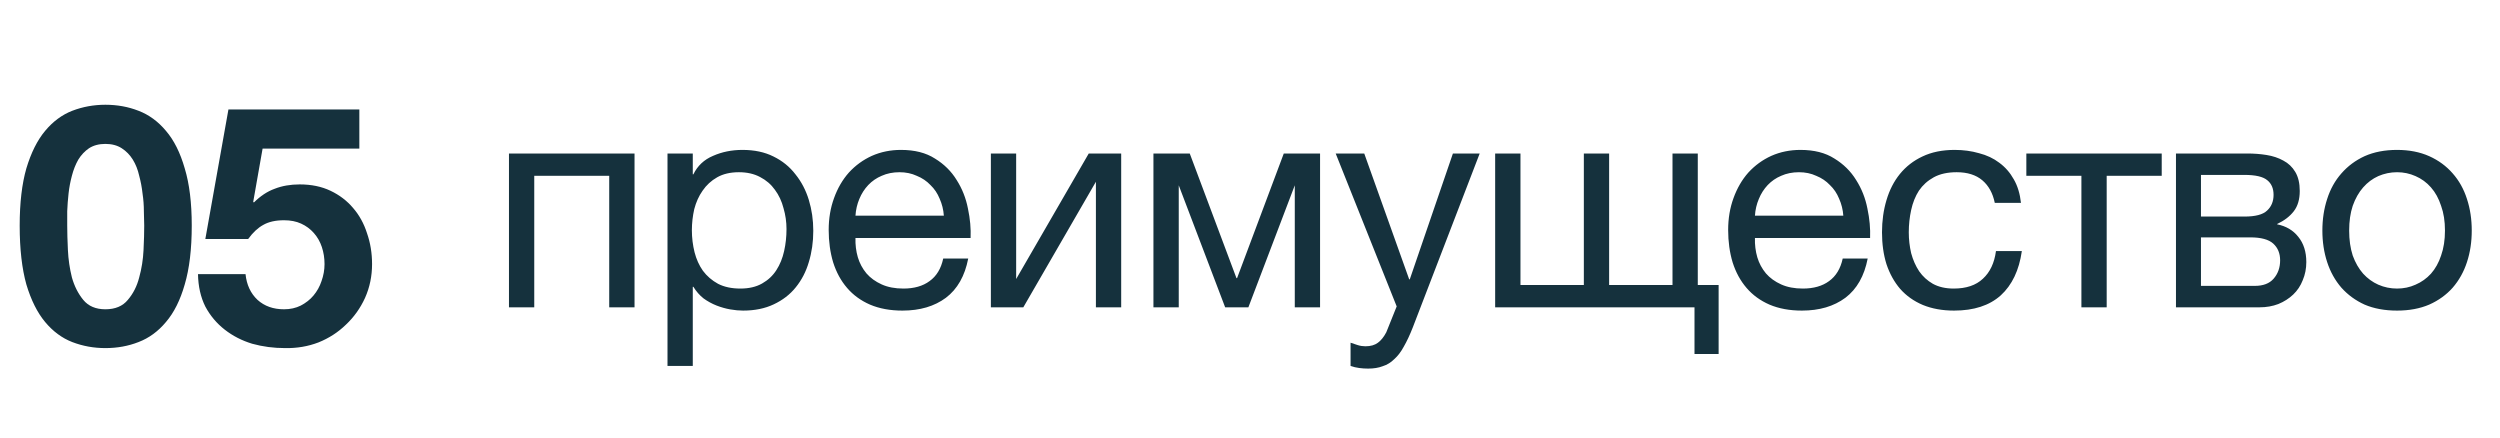
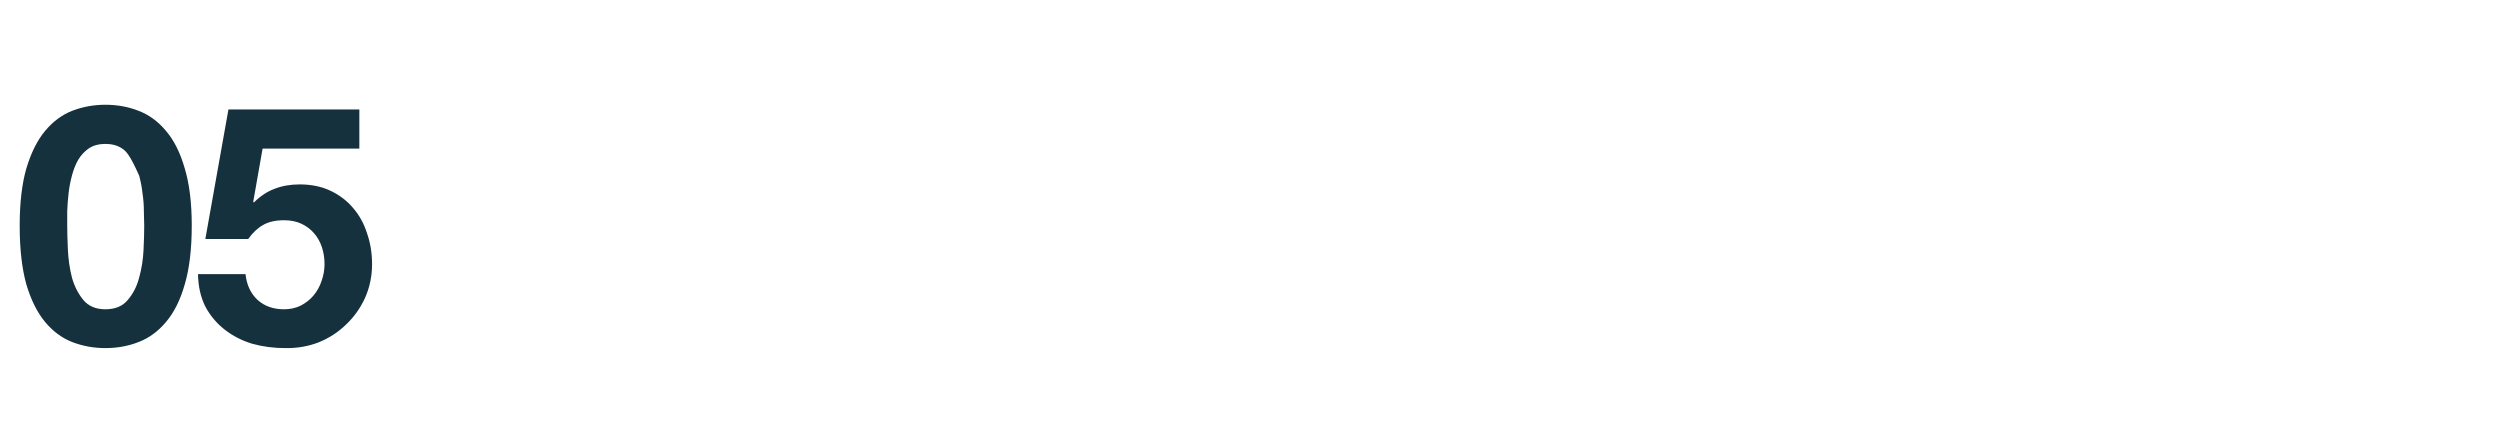
<svg xmlns="http://www.w3.org/2000/svg" width="80" height="14" viewBox="0 0 80 14" fill="none">
-   <path d="M2.151 7.219C2.151 7.433 2.158 7.694 2.173 8.001C2.187 8.301 2.23 8.594 2.301 8.879C2.38 9.158 2.501 9.397 2.665 9.597C2.83 9.797 3.065 9.897 3.372 9.897C3.686 9.897 3.926 9.797 4.09 9.597C4.261 9.397 4.383 9.158 4.454 8.879C4.533 8.594 4.579 8.301 4.593 8.001C4.608 7.694 4.615 7.433 4.615 7.219C4.615 7.09 4.611 6.937 4.604 6.758C4.604 6.573 4.59 6.383 4.561 6.191C4.54 5.998 4.504 5.809 4.454 5.623C4.411 5.43 4.343 5.259 4.251 5.109C4.158 4.959 4.04 4.837 3.897 4.745C3.754 4.652 3.579 4.605 3.372 4.605C3.165 4.605 2.99 4.652 2.847 4.745C2.712 4.837 2.597 4.959 2.505 5.109C2.419 5.259 2.351 5.43 2.301 5.623C2.251 5.809 2.215 5.998 2.194 6.191C2.173 6.383 2.158 6.573 2.151 6.758C2.151 6.937 2.151 7.09 2.151 7.219ZM0.63 7.219C0.63 6.491 0.702 5.88 0.844 5.387C0.994 4.887 1.194 4.487 1.444 4.188C1.694 3.888 1.983 3.673 2.312 3.545C2.647 3.416 3.001 3.352 3.372 3.352C3.751 3.352 4.104 3.416 4.433 3.545C4.768 3.673 5.061 3.888 5.311 4.188C5.568 4.487 5.768 4.887 5.911 5.387C6.061 5.88 6.136 6.491 6.136 7.219C6.136 7.969 6.061 8.597 5.911 9.104C5.768 9.604 5.568 10.004 5.311 10.304C5.061 10.604 4.768 10.818 4.433 10.946C4.104 11.075 3.751 11.139 3.372 11.139C3.001 11.139 2.647 11.075 2.312 10.946C1.983 10.818 1.694 10.604 1.444 10.304C1.194 10.004 0.994 9.604 0.844 9.104C0.702 8.597 0.63 7.969 0.63 7.219ZM11.499 4.755H8.403L8.103 6.458L8.124 6.48C8.332 6.273 8.553 6.126 8.789 6.041C9.024 5.948 9.292 5.901 9.592 5.901C9.963 5.901 10.292 5.969 10.577 6.105C10.863 6.241 11.102 6.423 11.295 6.651C11.495 6.88 11.645 7.151 11.745 7.465C11.852 7.772 11.906 8.101 11.906 8.451C11.906 8.836 11.831 9.197 11.681 9.533C11.531 9.861 11.327 10.147 11.07 10.389C10.82 10.632 10.527 10.822 10.192 10.957C9.856 11.086 9.499 11.146 9.121 11.139C8.756 11.139 8.407 11.093 8.071 11C7.742 10.9 7.45 10.75 7.193 10.55C6.936 10.35 6.728 10.104 6.571 9.811C6.421 9.511 6.343 9.165 6.336 8.772H7.857C7.892 9.115 8.021 9.39 8.242 9.597C8.464 9.797 8.746 9.897 9.089 9.897C9.288 9.897 9.467 9.857 9.624 9.779C9.788 9.693 9.924 9.586 10.031 9.458C10.145 9.322 10.231 9.168 10.288 8.997C10.352 8.818 10.385 8.636 10.385 8.451C10.385 8.258 10.356 8.076 10.299 7.904C10.242 7.733 10.156 7.583 10.042 7.455C9.928 7.326 9.792 7.226 9.635 7.155C9.478 7.083 9.296 7.048 9.089 7.048C8.817 7.048 8.596 7.098 8.424 7.197C8.253 7.29 8.092 7.44 7.942 7.647H6.571L7.31 3.502H11.499V4.755Z" fill="#15313D" />
-   <path d="M16.287 4.912H20.305V9.834H19.495V5.626H17.096V9.834H16.287V4.912ZM21.36 4.912H22.169V5.578H22.188C22.321 5.305 22.531 5.108 22.816 4.988C23.102 4.861 23.416 4.797 23.759 4.797C24.14 4.797 24.47 4.867 24.749 5.007C25.035 5.146 25.27 5.337 25.454 5.578C25.644 5.813 25.787 6.086 25.882 6.397C25.977 6.708 26.025 7.038 26.025 7.387C26.025 7.742 25.977 8.076 25.882 8.387C25.793 8.691 25.654 8.961 25.463 9.196C25.279 9.425 25.044 9.605 24.759 9.739C24.479 9.872 24.152 9.939 23.778 9.939C23.651 9.939 23.515 9.926 23.369 9.901C23.223 9.875 23.076 9.834 22.93 9.777C22.785 9.72 22.645 9.644 22.512 9.548C22.385 9.447 22.277 9.323 22.188 9.177H22.169V11.71H21.36V4.912ZM23.692 9.234C23.965 9.234 24.197 9.18 24.387 9.072C24.578 8.964 24.73 8.822 24.844 8.644C24.959 8.466 25.041 8.263 25.092 8.034C25.143 7.806 25.168 7.571 25.168 7.33C25.168 7.101 25.136 6.879 25.073 6.663C25.016 6.441 24.924 6.244 24.797 6.073C24.676 5.902 24.517 5.765 24.321 5.664C24.13 5.562 23.905 5.511 23.645 5.511C23.372 5.511 23.14 5.565 22.95 5.673C22.759 5.781 22.604 5.924 22.483 6.102C22.362 6.273 22.274 6.47 22.216 6.692C22.166 6.914 22.14 7.139 22.14 7.368C22.14 7.609 22.169 7.844 22.226 8.073C22.283 8.295 22.372 8.492 22.492 8.663C22.619 8.834 22.781 8.974 22.978 9.082C23.175 9.183 23.413 9.234 23.692 9.234ZM28.879 9.939C28.486 9.939 28.14 9.875 27.841 9.748C27.549 9.621 27.305 9.444 27.108 9.215C26.911 8.987 26.762 8.714 26.661 8.396C26.566 8.079 26.518 7.733 26.518 7.358C26.518 6.99 26.575 6.651 26.689 6.34C26.803 6.022 26.962 5.749 27.165 5.521C27.375 5.292 27.619 5.115 27.898 4.988C28.184 4.861 28.495 4.797 28.831 4.797C29.27 4.797 29.631 4.889 29.917 5.073C30.209 5.251 30.441 5.48 30.612 5.759C30.79 6.038 30.91 6.343 30.974 6.673C31.044 7.003 31.072 7.317 31.059 7.616H27.375C27.368 7.831 27.394 8.038 27.451 8.234C27.508 8.425 27.6 8.596 27.727 8.749C27.854 8.895 28.016 9.012 28.213 9.101C28.409 9.19 28.641 9.234 28.908 9.234C29.25 9.234 29.53 9.155 29.745 8.996C29.968 8.837 30.114 8.596 30.183 8.273H30.983C30.875 8.831 30.637 9.25 30.269 9.529C29.901 9.802 29.438 9.939 28.879 9.939ZM30.203 6.901C30.19 6.711 30.145 6.53 30.069 6.359C29.999 6.187 29.901 6.041 29.774 5.921C29.654 5.794 29.508 5.695 29.336 5.626C29.171 5.549 28.987 5.511 28.784 5.511C28.574 5.511 28.384 5.549 28.213 5.626C28.048 5.695 27.905 5.794 27.784 5.921C27.664 6.048 27.568 6.197 27.498 6.368C27.429 6.533 27.387 6.711 27.375 6.901H30.203ZM31.708 4.912H32.517V8.929L34.84 4.912H35.878V9.834H35.069V5.816L32.746 9.834H31.708V4.912ZM36.91 4.912H38.072L39.567 8.901H39.586L41.081 4.912H42.242V9.834H41.433V5.93L39.948 9.834H39.205L37.72 5.93V9.834H36.91V4.912ZM43.78 11.795C43.684 11.795 43.589 11.789 43.494 11.776C43.399 11.764 43.307 11.741 43.218 11.71V10.967C43.294 10.992 43.37 11.018 43.447 11.043C43.529 11.069 43.611 11.081 43.694 11.081C43.859 11.081 43.992 11.043 44.094 10.967C44.196 10.891 44.284 10.78 44.361 10.634L44.694 9.805L42.742 4.912H43.656L45.094 8.939H45.113L46.493 4.912H47.35L45.208 10.481C45.113 10.723 45.017 10.926 44.922 11.091C44.833 11.256 44.732 11.389 44.618 11.491C44.51 11.599 44.386 11.675 44.246 11.719C44.113 11.77 43.957 11.795 43.78 11.795ZM54.224 9.834H47.845V4.912H48.655V9.12H50.683V4.912H51.492V9.12H53.52V4.912H54.329V9.12H54.996V11.329H54.224V9.834ZM57.662 9.939C57.269 9.939 56.923 9.875 56.624 9.748C56.332 9.621 56.088 9.444 55.891 9.215C55.694 8.987 55.545 8.714 55.444 8.396C55.349 8.079 55.301 7.733 55.301 7.358C55.301 6.99 55.358 6.651 55.472 6.34C55.587 6.022 55.745 5.749 55.948 5.521C56.158 5.292 56.402 5.115 56.681 4.988C56.967 4.861 57.278 4.797 57.614 4.797C58.053 4.797 58.414 4.889 58.7 5.073C58.992 5.251 59.224 5.48 59.395 5.759C59.573 6.038 59.693 6.343 59.757 6.673C59.827 7.003 59.855 7.317 59.843 7.616H56.158C56.151 7.831 56.177 8.038 56.234 8.234C56.291 8.425 56.383 8.596 56.51 8.749C56.637 8.895 56.799 9.012 56.996 9.101C57.192 9.19 57.424 9.234 57.691 9.234C58.033 9.234 58.313 9.155 58.529 8.996C58.751 8.837 58.897 8.596 58.967 8.273H59.766C59.658 8.831 59.42 9.25 59.052 9.529C58.684 9.802 58.221 9.939 57.662 9.939ZM58.986 6.901C58.973 6.711 58.928 6.53 58.852 6.359C58.782 6.187 58.684 6.041 58.557 5.921C58.437 5.794 58.291 5.695 58.119 5.626C57.954 5.549 57.77 5.511 57.567 5.511C57.358 5.511 57.167 5.549 56.996 5.626C56.831 5.695 56.688 5.794 56.567 5.921C56.447 6.048 56.351 6.197 56.282 6.368C56.212 6.533 56.17 6.711 56.158 6.901H58.986ZM62.529 9.939C62.154 9.939 61.821 9.878 61.529 9.758C61.243 9.637 61.002 9.466 60.805 9.244C60.615 9.022 60.469 8.758 60.367 8.453C60.272 8.149 60.224 7.809 60.224 7.435C60.224 7.066 60.272 6.724 60.367 6.406C60.462 6.083 60.605 5.803 60.796 5.568C60.992 5.327 61.234 5.14 61.519 5.007C61.811 4.867 62.154 4.797 62.548 4.797C62.827 4.797 63.087 4.832 63.328 4.902C63.576 4.965 63.792 5.067 63.976 5.207C64.166 5.346 64.322 5.524 64.442 5.74C64.563 5.949 64.639 6.2 64.671 6.492H63.833C63.769 6.181 63.636 5.94 63.433 5.768C63.23 5.597 62.957 5.511 62.614 5.511C62.322 5.511 62.078 5.565 61.881 5.673C61.684 5.781 61.526 5.924 61.405 6.102C61.291 6.279 61.208 6.486 61.157 6.721C61.107 6.949 61.081 7.187 61.081 7.435C61.081 7.663 61.107 7.885 61.157 8.101C61.215 8.317 61.3 8.511 61.414 8.682C61.529 8.847 61.675 8.98 61.852 9.082C62.037 9.183 62.259 9.234 62.519 9.234C62.919 9.234 63.23 9.129 63.452 8.92C63.681 8.71 63.82 8.415 63.871 8.034H64.699C64.611 8.65 64.385 9.123 64.023 9.453C63.661 9.777 63.163 9.939 62.529 9.939ZM66.605 5.626H64.843V4.912H69.175V5.626H67.414V9.834H66.605V5.626ZM69.631 4.912H71.907C72.123 4.912 72.329 4.927 72.526 4.959C72.729 4.991 72.91 5.051 73.069 5.14C73.227 5.223 73.354 5.343 73.449 5.502C73.544 5.661 73.592 5.864 73.592 6.111C73.592 6.378 73.529 6.594 73.402 6.759C73.275 6.924 73.097 7.06 72.868 7.168V7.178C73.154 7.235 73.379 7.368 73.544 7.577C73.716 7.787 73.802 8.057 73.802 8.387C73.802 8.596 73.763 8.79 73.687 8.968C73.618 9.145 73.516 9.298 73.383 9.425C73.249 9.552 73.091 9.653 72.907 9.729C72.722 9.799 72.523 9.834 72.307 9.834H69.631V4.912ZM72.154 9.148C72.421 9.148 72.621 9.072 72.754 8.92C72.894 8.761 72.964 8.564 72.964 8.33C72.964 8.107 72.891 7.93 72.745 7.796C72.599 7.663 72.354 7.596 72.012 7.596H70.431V9.148H72.154ZM71.821 6.93C72.17 6.93 72.412 6.867 72.545 6.74C72.684 6.613 72.754 6.444 72.754 6.235C72.754 6.032 72.688 5.876 72.554 5.768C72.421 5.654 72.177 5.597 71.821 5.597H70.431V6.93H71.821ZM76.706 9.939C76.312 9.939 75.966 9.875 75.668 9.748C75.376 9.615 75.129 9.434 74.925 9.206C74.722 8.971 74.57 8.698 74.469 8.387C74.367 8.076 74.316 7.739 74.316 7.378C74.316 7.016 74.367 6.679 74.469 6.368C74.57 6.051 74.722 5.778 74.925 5.549C75.129 5.315 75.376 5.131 75.668 4.997C75.966 4.864 76.312 4.797 76.706 4.797C77.093 4.797 77.436 4.864 77.734 4.997C78.033 5.131 78.283 5.315 78.486 5.549C78.689 5.778 78.842 6.051 78.943 6.368C79.045 6.679 79.096 7.016 79.096 7.378C79.096 7.739 79.045 8.076 78.943 8.387C78.842 8.698 78.689 8.971 78.486 9.206C78.283 9.434 78.033 9.615 77.734 9.748C77.436 9.875 77.093 9.939 76.706 9.939ZM76.706 9.234C76.915 9.234 77.112 9.193 77.296 9.11C77.487 9.028 77.652 8.91 77.791 8.758C77.931 8.599 78.039 8.406 78.115 8.177C78.198 7.942 78.239 7.676 78.239 7.378C78.239 7.079 78.198 6.816 78.115 6.587C78.039 6.352 77.931 6.156 77.791 5.997C77.652 5.838 77.487 5.718 77.296 5.635C77.112 5.553 76.915 5.511 76.706 5.511C76.496 5.511 76.296 5.553 76.106 5.635C75.922 5.718 75.76 5.838 75.621 5.997C75.481 6.156 75.37 6.352 75.287 6.587C75.211 6.816 75.173 7.079 75.173 7.378C75.173 7.676 75.211 7.942 75.287 8.177C75.37 8.406 75.481 8.599 75.621 8.758C75.76 8.91 75.922 9.028 76.106 9.11C76.296 9.193 76.496 9.234 76.706 9.234Z" fill="#15313D" />
+   <path d="M2.151 7.219C2.151 7.433 2.158 7.694 2.173 8.001C2.187 8.301 2.23 8.594 2.301 8.879C2.38 9.158 2.501 9.397 2.665 9.597C2.83 9.797 3.065 9.897 3.372 9.897C3.686 9.897 3.926 9.797 4.09 9.597C4.261 9.397 4.383 9.158 4.454 8.879C4.533 8.594 4.579 8.301 4.593 8.001C4.608 7.694 4.615 7.433 4.615 7.219C4.615 7.09 4.611 6.937 4.604 6.758C4.604 6.573 4.59 6.383 4.561 6.191C4.54 5.998 4.504 5.809 4.454 5.623C4.158 4.959 4.04 4.837 3.897 4.745C3.754 4.652 3.579 4.605 3.372 4.605C3.165 4.605 2.99 4.652 2.847 4.745C2.712 4.837 2.597 4.959 2.505 5.109C2.419 5.259 2.351 5.43 2.301 5.623C2.251 5.809 2.215 5.998 2.194 6.191C2.173 6.383 2.158 6.573 2.151 6.758C2.151 6.937 2.151 7.09 2.151 7.219ZM0.63 7.219C0.63 6.491 0.702 5.88 0.844 5.387C0.994 4.887 1.194 4.487 1.444 4.188C1.694 3.888 1.983 3.673 2.312 3.545C2.647 3.416 3.001 3.352 3.372 3.352C3.751 3.352 4.104 3.416 4.433 3.545C4.768 3.673 5.061 3.888 5.311 4.188C5.568 4.487 5.768 4.887 5.911 5.387C6.061 5.88 6.136 6.491 6.136 7.219C6.136 7.969 6.061 8.597 5.911 9.104C5.768 9.604 5.568 10.004 5.311 10.304C5.061 10.604 4.768 10.818 4.433 10.946C4.104 11.075 3.751 11.139 3.372 11.139C3.001 11.139 2.647 11.075 2.312 10.946C1.983 10.818 1.694 10.604 1.444 10.304C1.194 10.004 0.994 9.604 0.844 9.104C0.702 8.597 0.63 7.969 0.63 7.219ZM11.499 4.755H8.403L8.103 6.458L8.124 6.48C8.332 6.273 8.553 6.126 8.789 6.041C9.024 5.948 9.292 5.901 9.592 5.901C9.963 5.901 10.292 5.969 10.577 6.105C10.863 6.241 11.102 6.423 11.295 6.651C11.495 6.88 11.645 7.151 11.745 7.465C11.852 7.772 11.906 8.101 11.906 8.451C11.906 8.836 11.831 9.197 11.681 9.533C11.531 9.861 11.327 10.147 11.07 10.389C10.82 10.632 10.527 10.822 10.192 10.957C9.856 11.086 9.499 11.146 9.121 11.139C8.756 11.139 8.407 11.093 8.071 11C7.742 10.9 7.45 10.75 7.193 10.55C6.936 10.35 6.728 10.104 6.571 9.811C6.421 9.511 6.343 9.165 6.336 8.772H7.857C7.892 9.115 8.021 9.39 8.242 9.597C8.464 9.797 8.746 9.897 9.089 9.897C9.288 9.897 9.467 9.857 9.624 9.779C9.788 9.693 9.924 9.586 10.031 9.458C10.145 9.322 10.231 9.168 10.288 8.997C10.352 8.818 10.385 8.636 10.385 8.451C10.385 8.258 10.356 8.076 10.299 7.904C10.242 7.733 10.156 7.583 10.042 7.455C9.928 7.326 9.792 7.226 9.635 7.155C9.478 7.083 9.296 7.048 9.089 7.048C8.817 7.048 8.596 7.098 8.424 7.197C8.253 7.29 8.092 7.44 7.942 7.647H6.571L7.31 3.502H11.499V4.755Z" fill="#15313D" />
</svg>